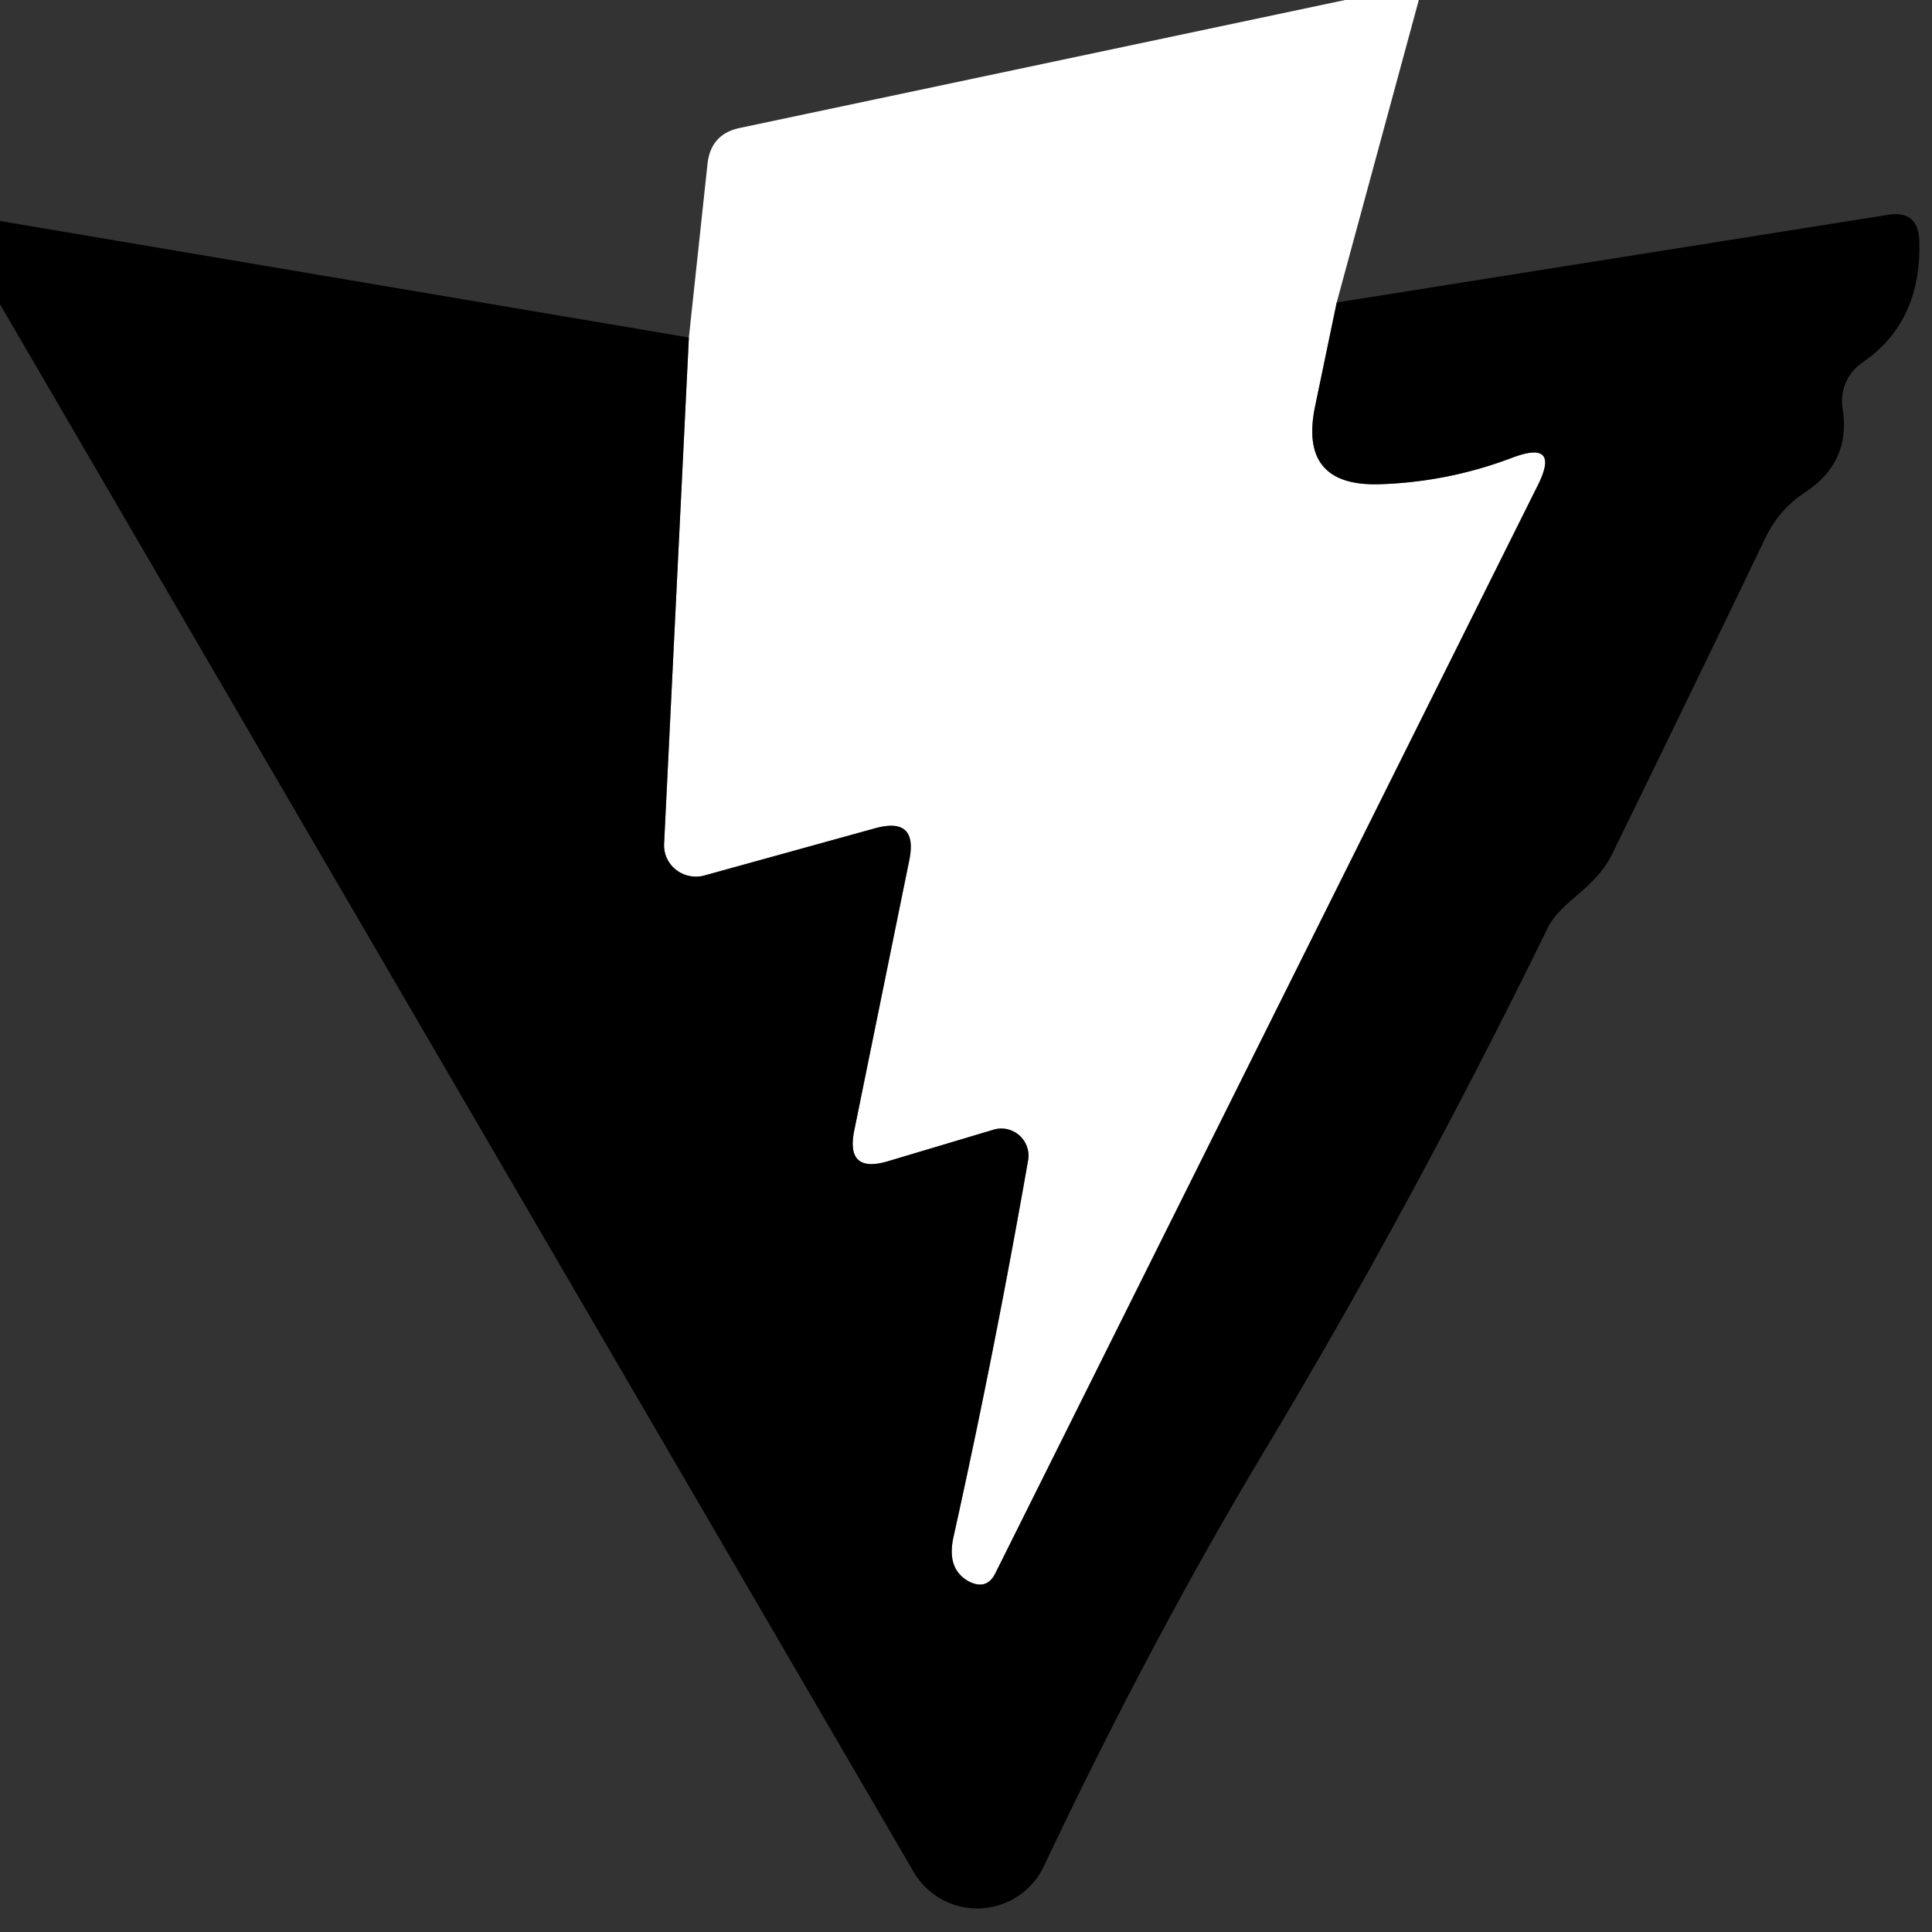
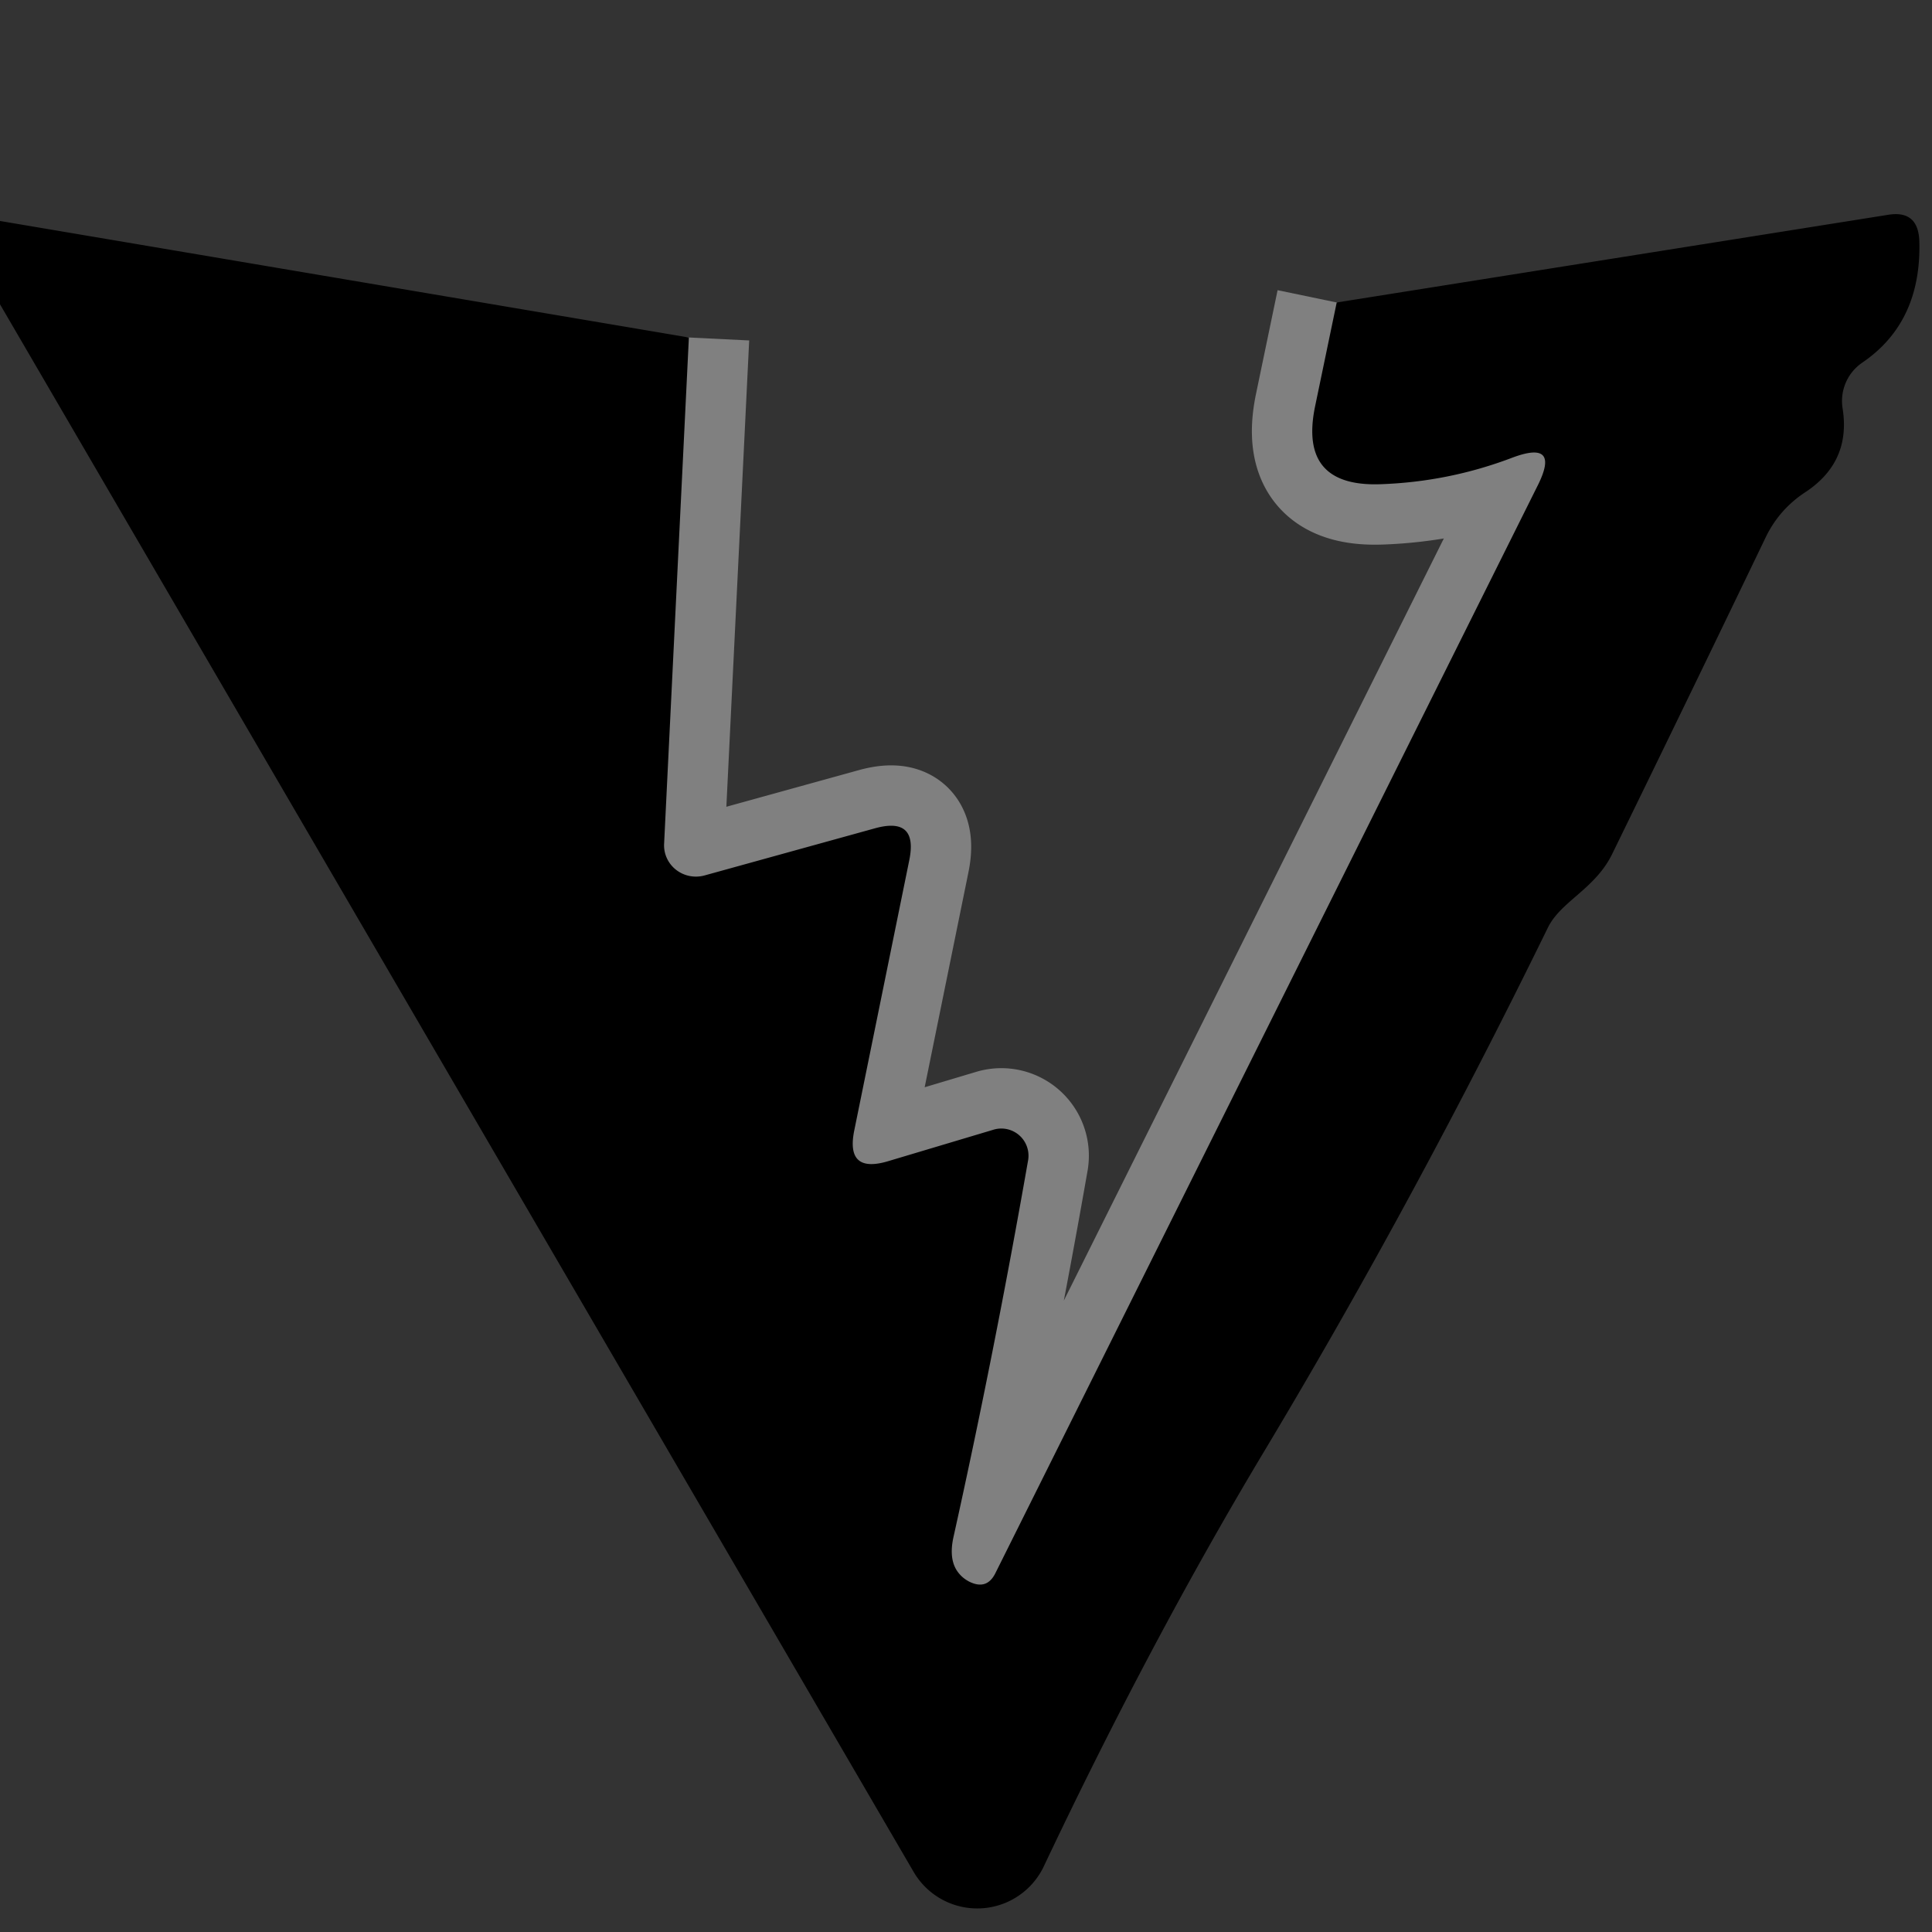
<svg xmlns="http://www.w3.org/2000/svg" version="1.1" viewBox="0.00 0.00 32.00 32.00">
  <rect x="0.00" y="0.00" width="32.00" height="32.00" fill="#333333" stroke="none" />
  <path stroke="#808080" stroke-width="2.00" fill="none" stroke-linecap="butt" vector-effect="non-scaling-stroke" d="   M 22.14 5.01   L 21.78 6.74   Q 21.51 8.07 22.87 8.02   Q 24.00 7.98 25.05 7.58   Q 25.85 7.28 25.47 8.04   L 16.49 26.05   Q 16.35 26.34 16.06 26.20   Q 15.92 26.13 15.84 26.00   Q 15.72 25.80 15.79 25.47   Q 16.47 22.41 17.03 19.21   A 0.45 0.45 0.0 0 0 16.46 18.71   L 14.72 19.23   Q 14.00 19.45 14.15 18.72   L 15.06 14.25   Q 15.21 13.52 14.49 13.72   L 11.67 14.50   A 0.53 0.52 -6.4 0 1 11.00 13.97   L 11.41 5.59" />
-   <path fill="#ffffff" d="   M 23.50 0.00   L 22.14 5.01   L 21.78 6.74   Q 21.51 8.07 22.87 8.02   Q 24.00 7.98 25.05 7.58   Q 25.85 7.28 25.47 8.04   L 16.49 26.05   Q 16.35 26.34 16.06 26.20   Q 15.92 26.13 15.84 26.00   Q 15.72 25.80 15.79 25.47   Q 16.47 22.41 17.03 19.21   A 0.45 0.45 0.0 0 0 16.46 18.71   L 14.72 19.23   Q 14.00 19.45 14.15 18.72   L 15.06 14.25   Q 15.21 13.52 14.49 13.72   L 11.67 14.50   A 0.53 0.52 -6.4 0 1 11.00 13.97   L 11.41 5.59   L 11.72 2.70   Q 11.78 2.22 12.25 2.12   L 22.28 0.00   L 23.50 0.00   Z" />
  <path fill="#000000" d="   M 11.41 5.59   L 11.00 13.97   A 0.53 0.52 -6.4 0 0 11.67 14.50   L 14.49 13.72   Q 15.21 13.52 15.06 14.25   L 14.15 18.72   Q 14.00 19.45 14.72 19.23   L 16.46 18.71   A 0.45 0.45 0.0 0 1 17.03 19.21   Q 16.47 22.41 15.79 25.47   Q 15.72 25.80 15.84 26.00   Q 15.92 26.13 16.06 26.20   Q 16.35 26.34 16.49 26.05   L 25.47 8.04   Q 25.85 7.28 25.05 7.58   Q 24.00 7.98 22.87 8.02   Q 21.51 8.07 21.78 6.74   L 22.14 5.01   L 31.26 3.56   Q 31.77 3.47 31.79 3.99   Q 31.83 5.34 30.84 6.01   A 0.77 0.77 0.0 0 0 30.52 6.77   Q 30.66 7.66 29.89 8.16   Q 29.47 8.44 29.25 8.89   Q 28.01 11.47 26.71 14.13   C 26.43 14.72 25.86 14.92 25.64 15.36   Q 23.42 19.90 20.95 24.02   Q 19.06 27.17 17.29 30.91   A 1.22 1.22 0.0 0 1 15.13 31.00   L 0.00 5.04   L 0.00 3.66   L 11.41 5.59   Z" />
</svg>